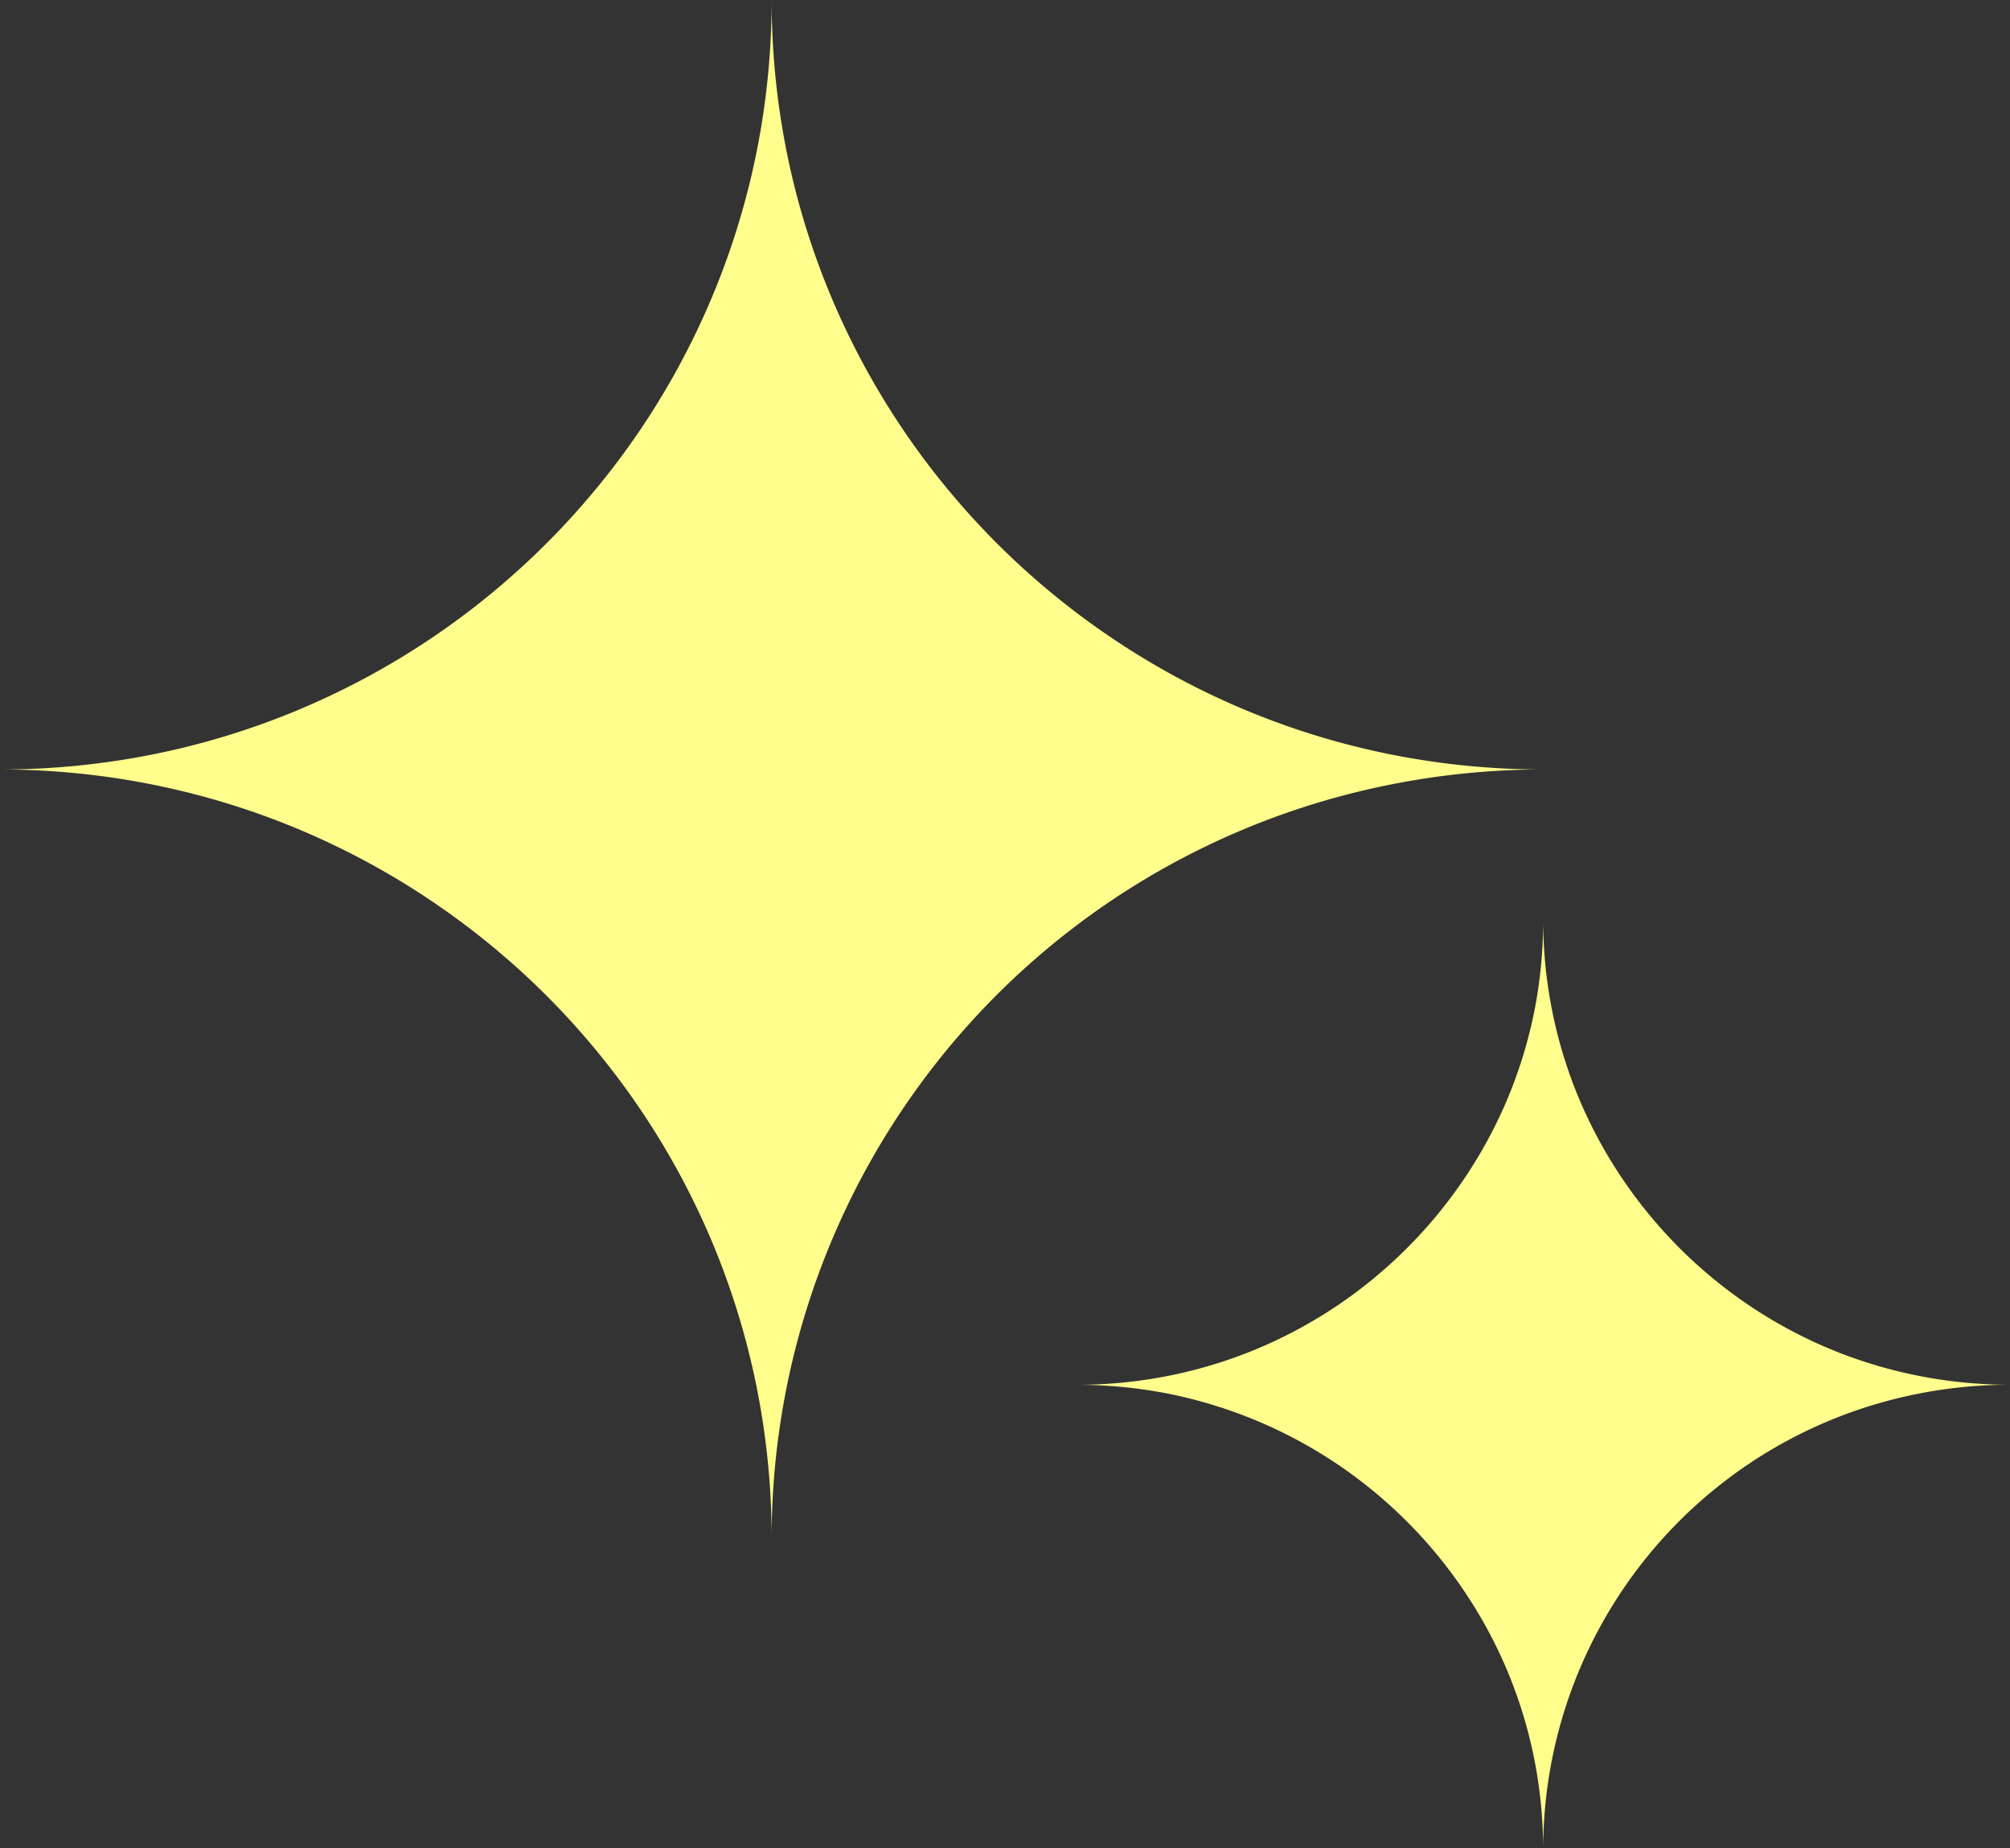
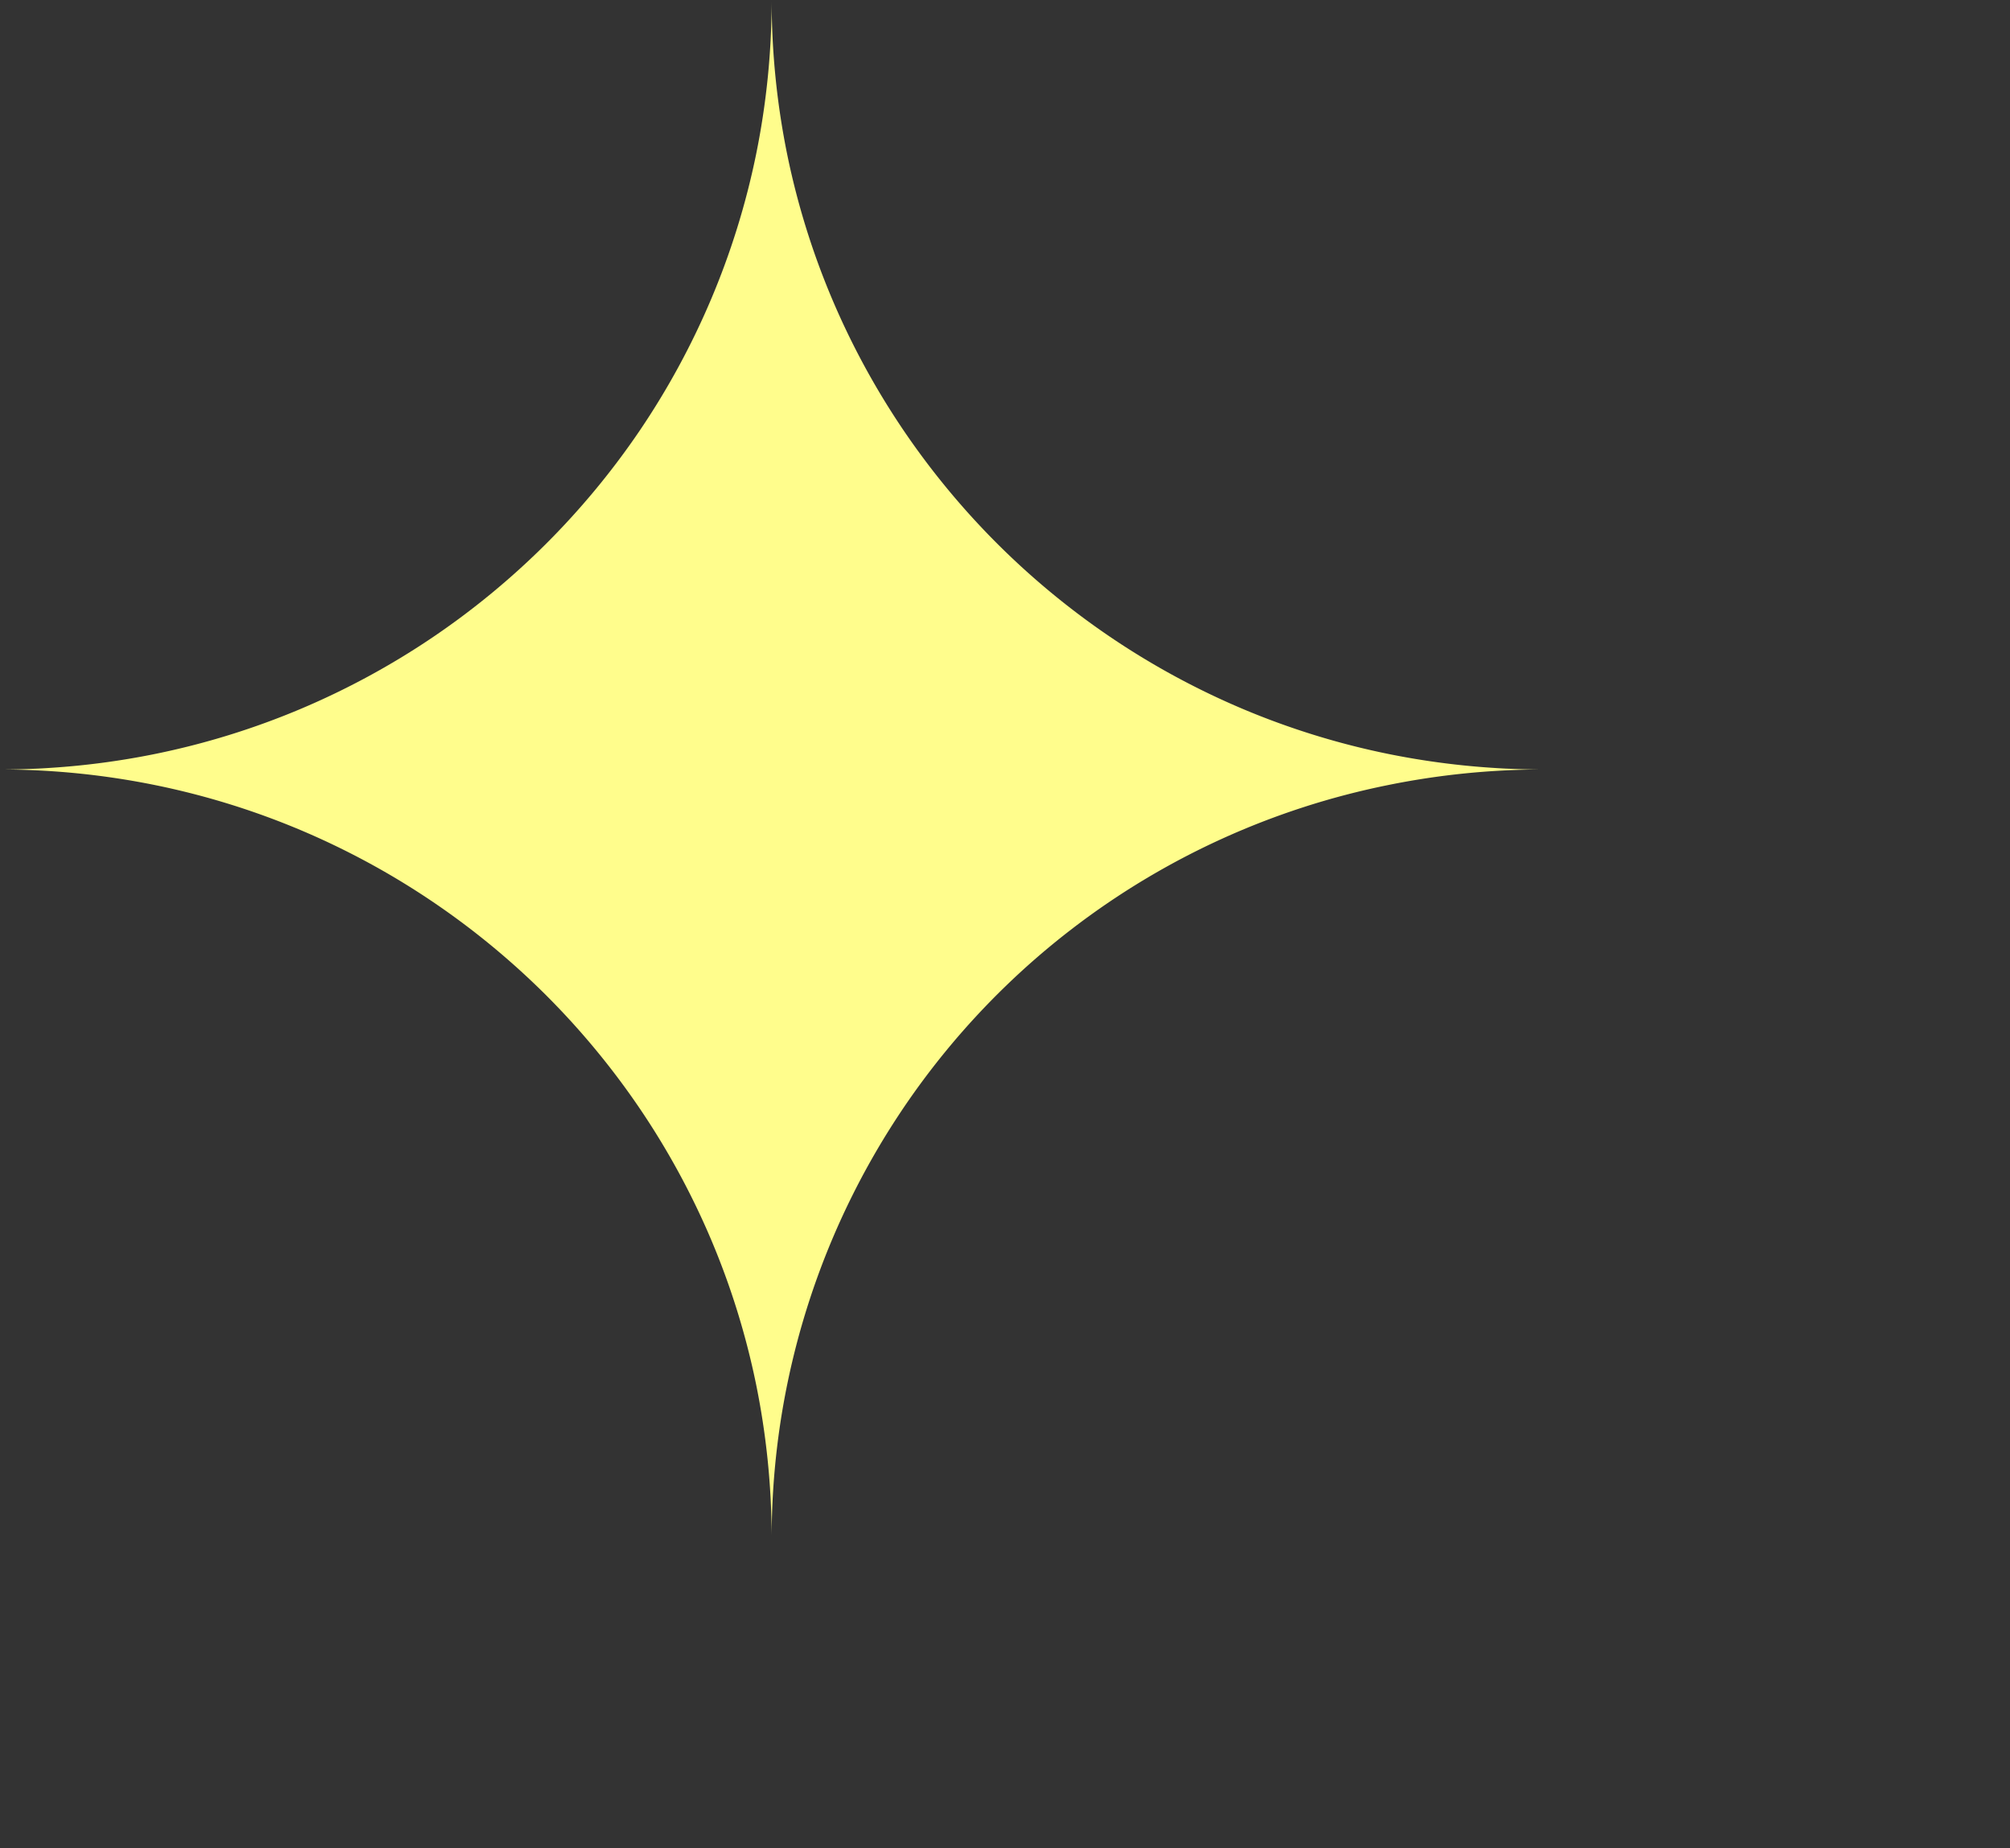
<svg xmlns="http://www.w3.org/2000/svg" width="74.53" height="68.507" viewBox="0 0 74.53 68.507">
  <rect x="0" y="0" width="74.53" height="68.507" fill="#333333" stroke="none" />
  <g id="Groupe_23750" data-name="Groupe 23750" transform="translate(-186.092 -176)">
    <path id="Soustraction_14" data-name="Soustraction 14" d="M28.613,56.917h0a28.652,28.652,0,0,0-.581-5.614,28.32,28.32,0,0,0-1.667-5.355A28.5,28.5,0,0,0,23.726,41.1a28.749,28.749,0,0,0-3.494-4.222A28.8,28.8,0,0,0,16,33.4a28.642,28.642,0,0,0-4.86-2.63,28.532,28.532,0,0,0-5.371-1.662A28.91,28.91,0,0,0,0,28.526H.009a28.86,28.86,0,0,0,5.757-.579,28.531,28.531,0,0,0,5.371-1.662A28.642,28.642,0,0,0,16,23.655a28.8,28.8,0,0,0,4.235-3.483,28.749,28.749,0,0,0,3.494-4.222A28.5,28.5,0,0,0,26.364,11.1a28.321,28.321,0,0,0,1.667-5.355A28.654,28.654,0,0,0,28.613,0a28.652,28.652,0,0,0,.581,5.749A28.32,28.32,0,0,0,30.861,11.1,28.5,28.5,0,0,0,33.5,15.949a28.75,28.75,0,0,0,3.494,4.222,28.8,28.8,0,0,0,4.235,3.483,28.644,28.644,0,0,0,4.86,2.63,28.532,28.532,0,0,0,5.371,1.662,28.909,28.909,0,0,0,5.767.58h-.009a28.863,28.863,0,0,0-5.757.579A28.486,28.486,0,0,0,28.613,56.917Z" transform="translate(186.092 176)" fill="#fffd8c" />
-     <path id="Soustraction_15" data-name="Soustraction 15" d="M17.3,34.423h0a17.328,17.328,0,0,0-.351-3.4,17.127,17.127,0,0,0-1.008-3.238,17.238,17.238,0,0,0-1.6-2.931,17.388,17.388,0,0,0-2.113-2.553A17.418,17.418,0,0,0,9.675,20.2a17.322,17.322,0,0,0-2.939-1.591A17.256,17.256,0,0,0,3.488,17.6,17.485,17.485,0,0,0,0,17.253H.006a17.454,17.454,0,0,0,3.482-.35A17.255,17.255,0,0,0,6.736,15.9a17.323,17.323,0,0,0,2.939-1.591A17.417,17.417,0,0,0,12.236,12.2a17.387,17.387,0,0,0,2.113-2.553,17.238,17.238,0,0,0,1.6-2.931,17.128,17.128,0,0,0,1.008-3.238A17.329,17.329,0,0,0,17.3,0a17.329,17.329,0,0,0,.352,3.477,17.128,17.128,0,0,0,1.008,3.238,17.238,17.238,0,0,0,1.6,2.931A17.388,17.388,0,0,0,22.373,12.2a17.419,17.419,0,0,0,2.561,2.107,17.324,17.324,0,0,0,2.94,1.591A17.256,17.256,0,0,0,31.123,16.9a17.484,17.484,0,0,0,3.488.351H34.6a17.456,17.456,0,0,0-3.482.35A17.228,17.228,0,0,0,17.3,34.423Z" transform="translate(226.012 210.084)" fill="#fffd8c" />
  </g>
</svg>